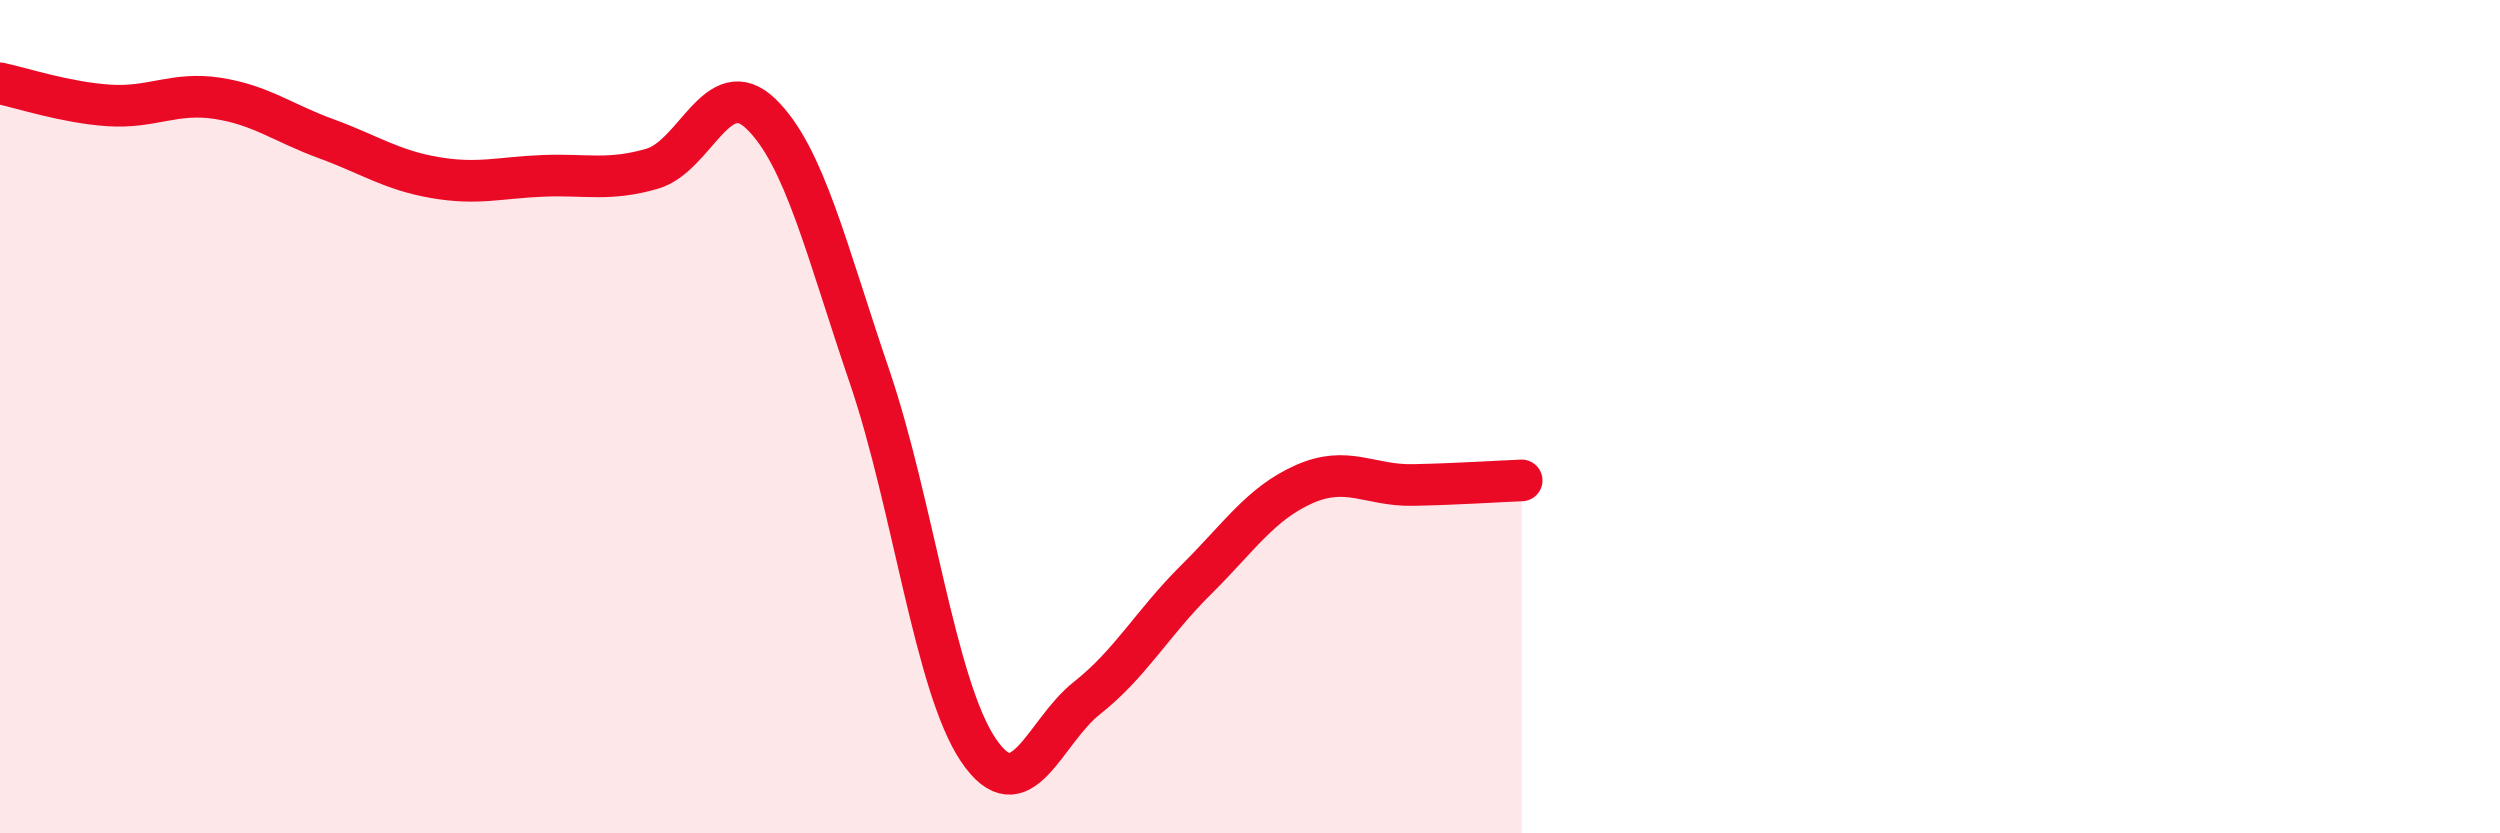
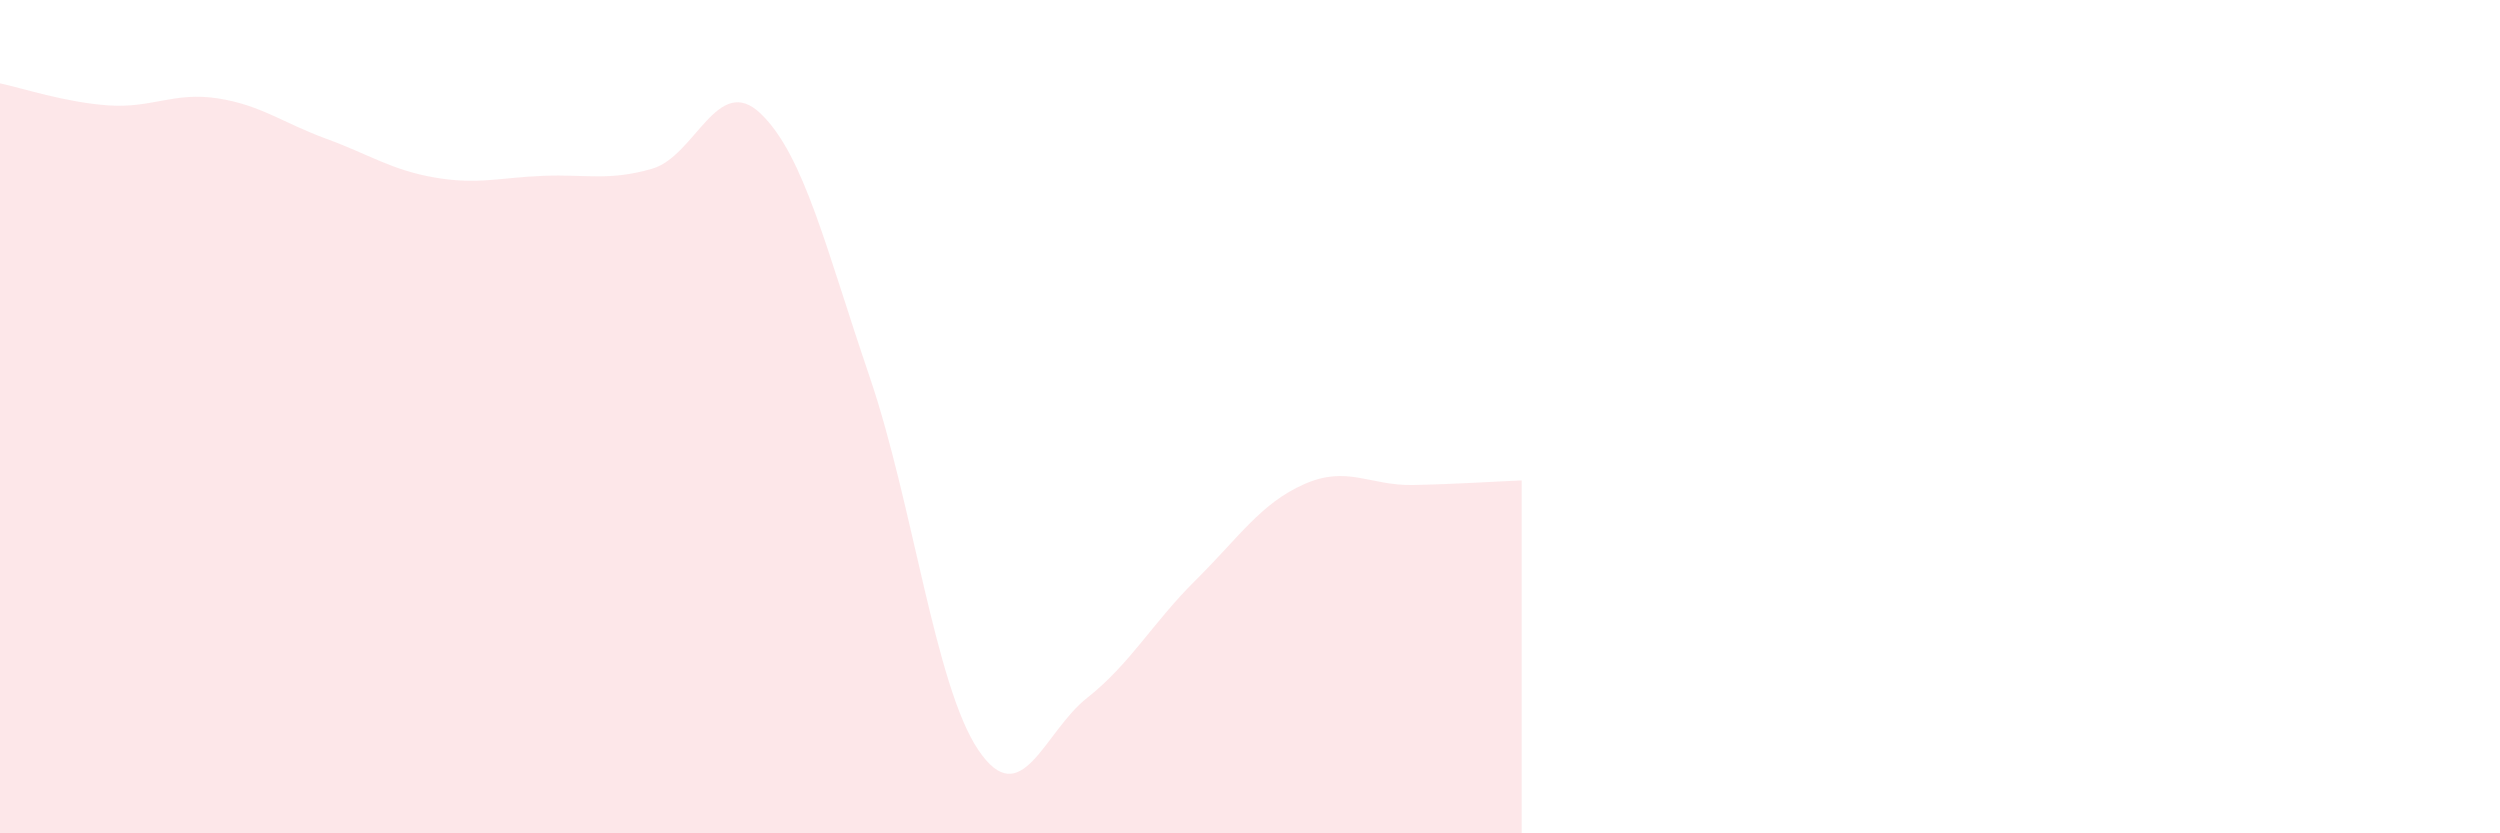
<svg xmlns="http://www.w3.org/2000/svg" width="60" height="20" viewBox="0 0 60 20">
  <path d="M 0,2 C 0.52,2.11 1.57,2.46 2.61,2.53 C 3.65,2.6 4.18,2.2 5.22,2.36 C 6.26,2.52 6.79,2.95 7.83,3.33 C 8.87,3.71 9.39,4.08 10.43,4.26 C 11.47,4.44 12,4.26 13.04,4.22 C 14.08,4.18 14.61,4.35 15.65,4.05 C 16.69,3.75 17.22,1.73 18.26,2.73 C 19.3,3.73 19.83,5.99 20.87,9.04 C 21.91,12.09 22.44,16.46 23.48,18 C 24.52,19.54 25.05,17.57 26.09,16.75 C 27.13,15.93 27.66,14.95 28.7,13.92 C 29.74,12.89 30.26,12.08 31.3,11.62 C 32.34,11.16 32.87,11.66 33.91,11.64 C 34.95,11.62 36,11.55 36.52,11.53L36.52 20L0 20Z" fill="#EB0A25" opacity="0.1" stroke-linecap="round" stroke-linejoin="round" />
-   <path d="M 0,2 C 0.52,2.11 1.57,2.46 2.61,2.53 C 3.65,2.6 4.18,2.2 5.22,2.36 C 6.26,2.52 6.79,2.95 7.83,3.33 C 8.87,3.71 9.39,4.08 10.43,4.26 C 11.47,4.44 12,4.26 13.04,4.22 C 14.08,4.18 14.61,4.35 15.65,4.05 C 16.69,3.75 17.22,1.73 18.26,2.73 C 19.3,3.73 19.83,5.99 20.87,9.04 C 21.91,12.09 22.44,16.46 23.48,18 C 24.52,19.54 25.05,17.57 26.09,16.75 C 27.13,15.93 27.66,14.95 28.7,13.92 C 29.74,12.89 30.26,12.08 31.3,11.62 C 32.34,11.16 32.87,11.66 33.91,11.64 C 34.95,11.62 36,11.55 36.52,11.53" stroke="#EB0A25" stroke-width="1" fill="none" stroke-linecap="round" stroke-linejoin="round" />
</svg>